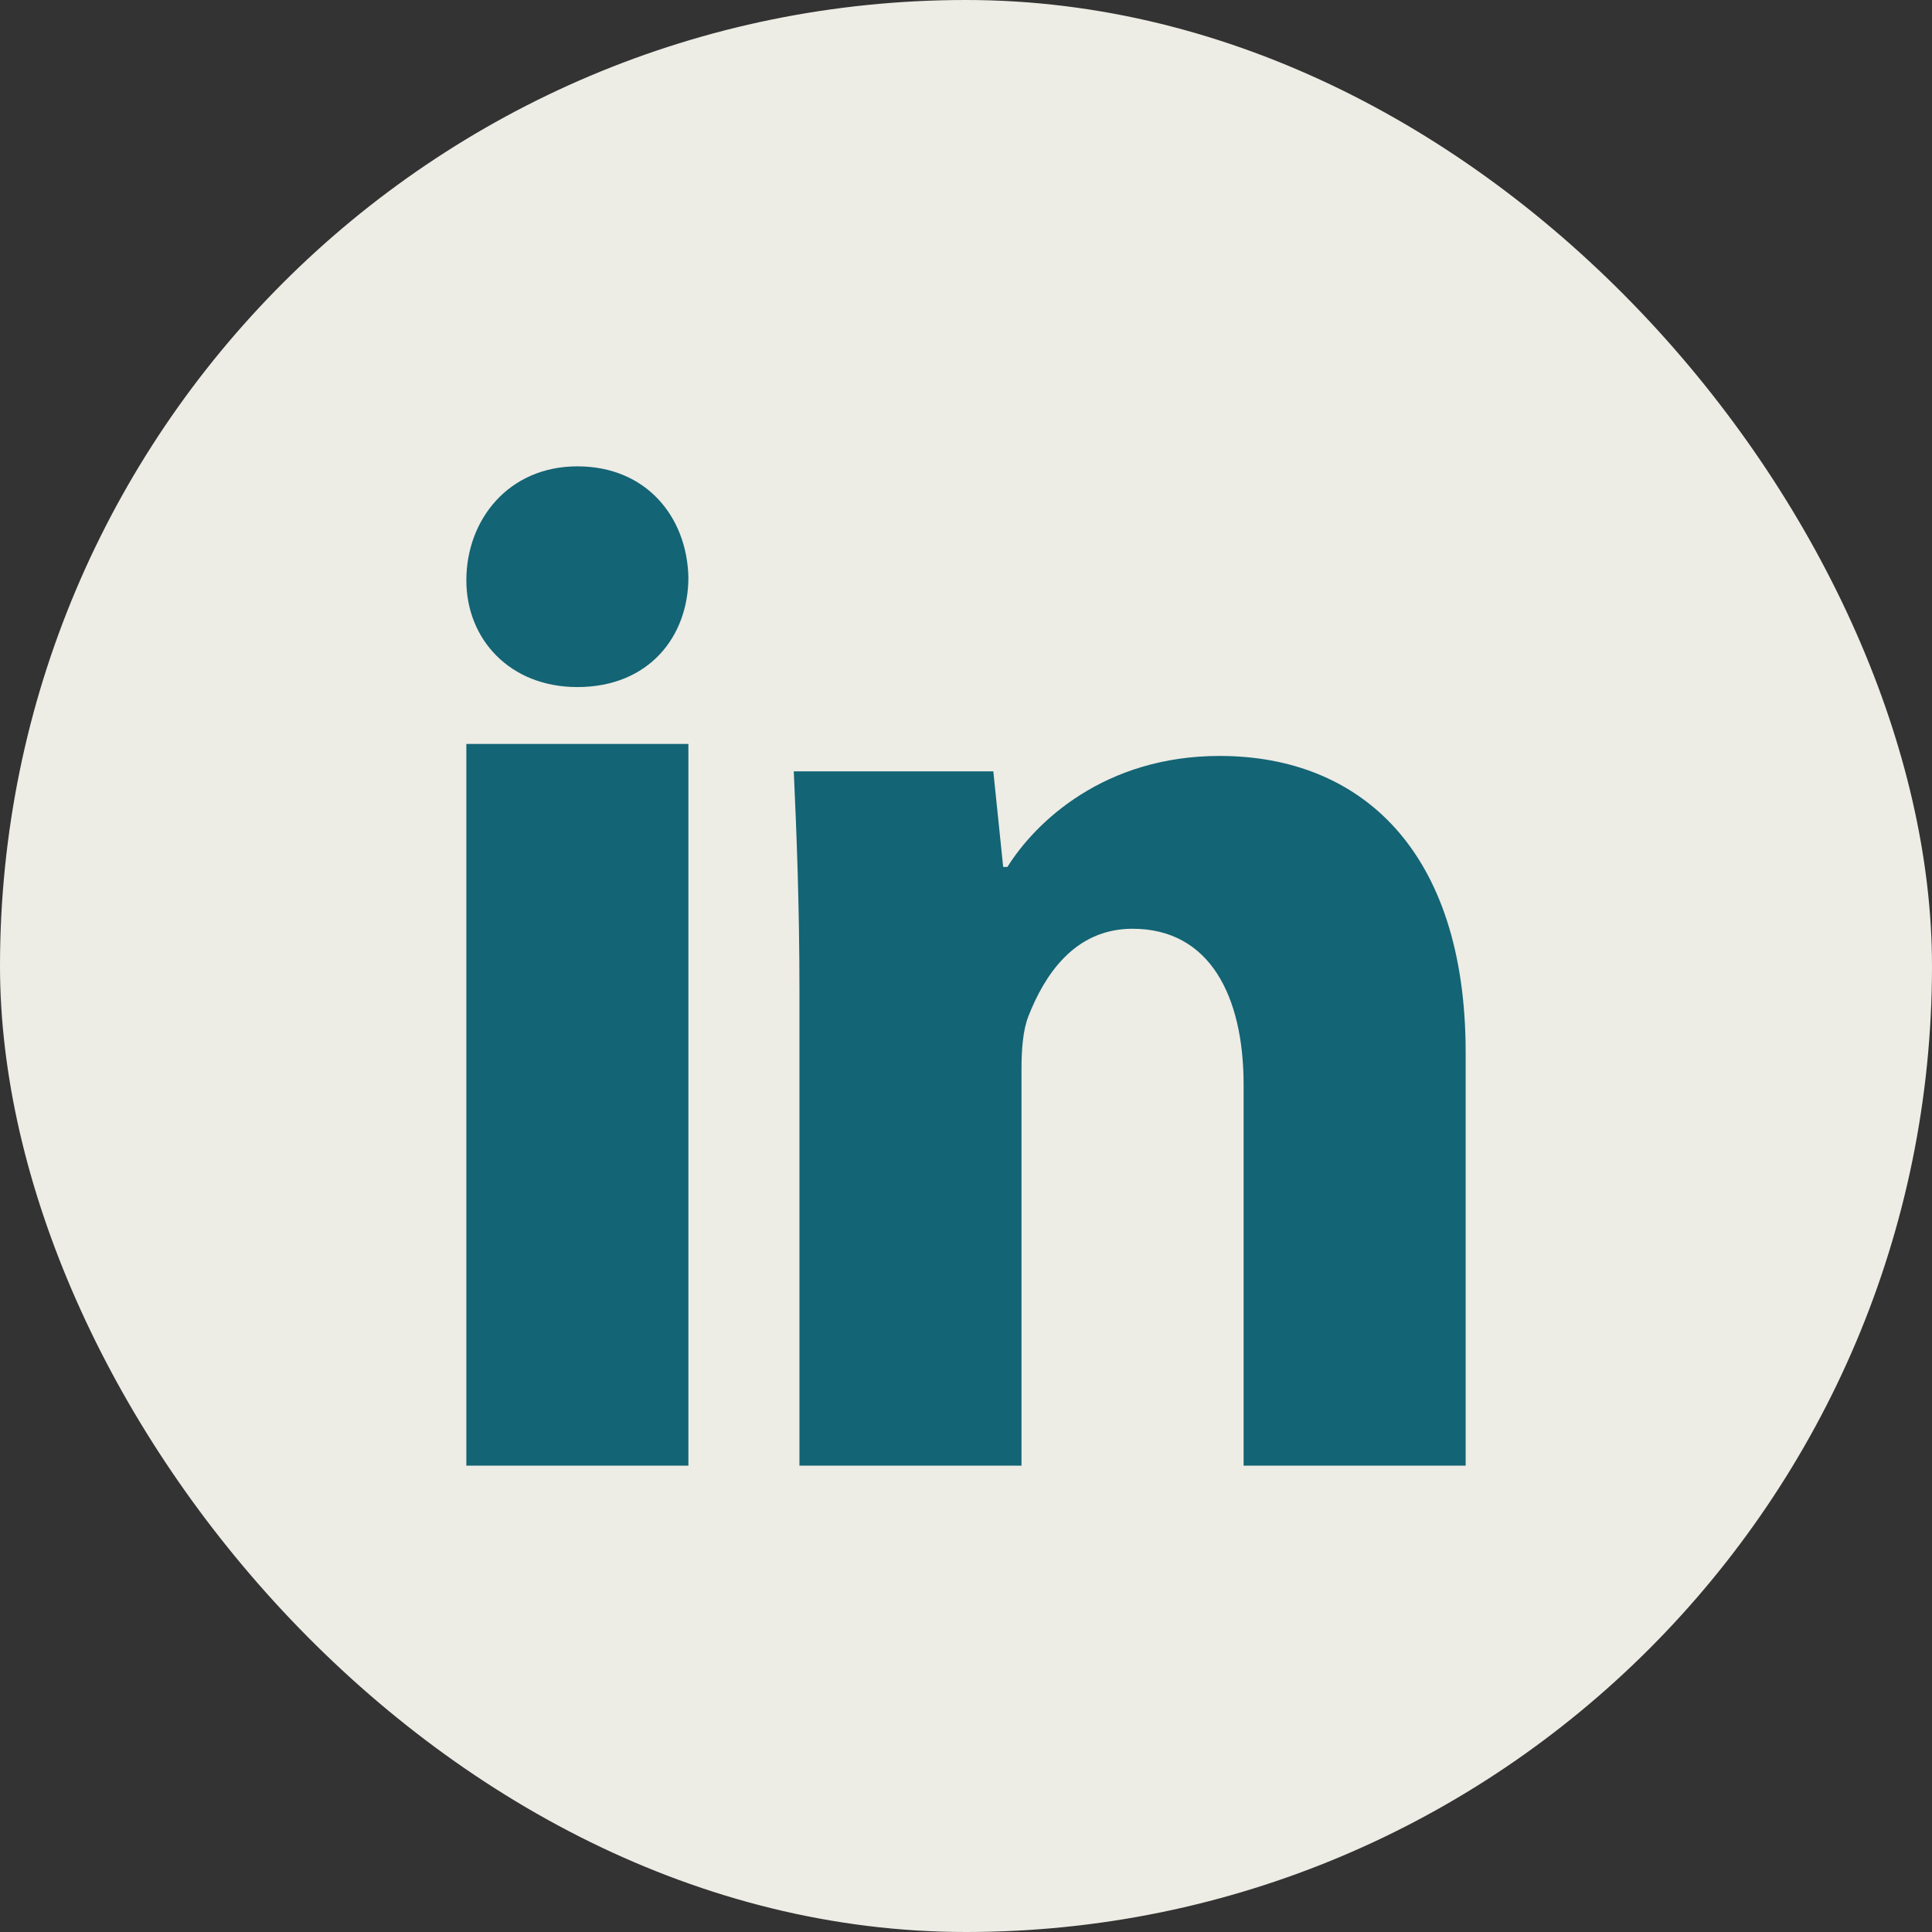
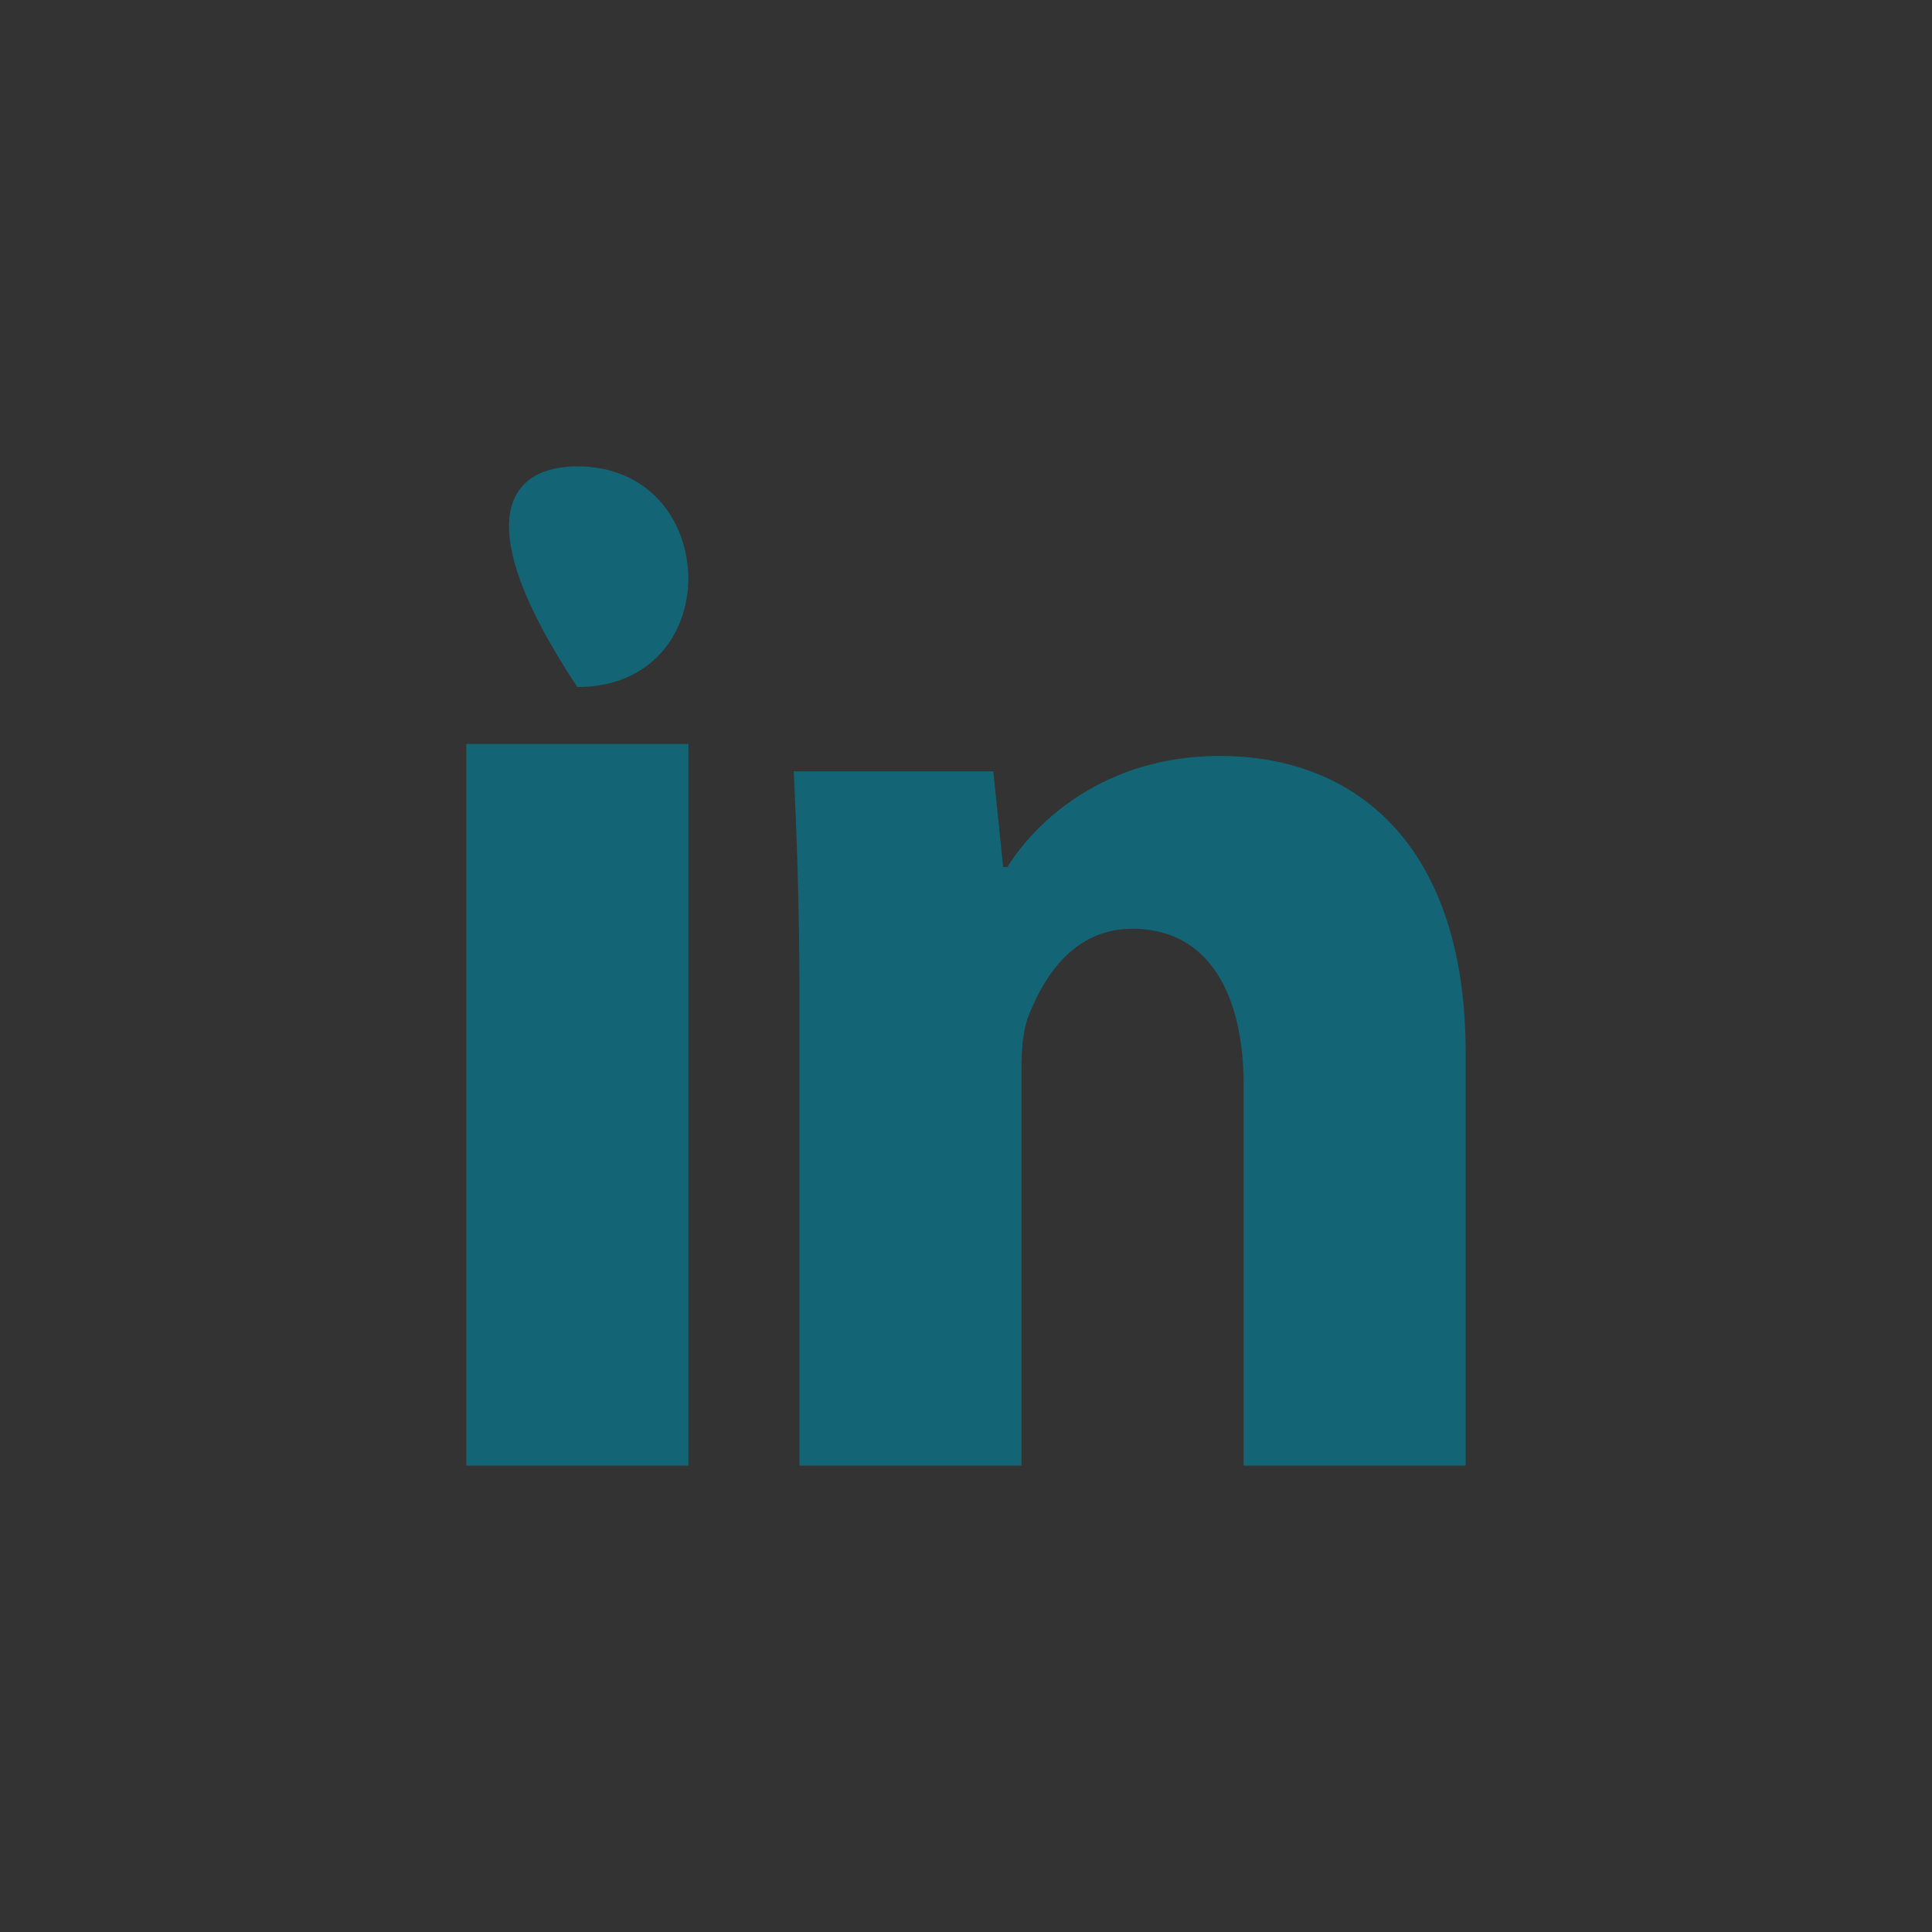
<svg xmlns="http://www.w3.org/2000/svg" width="29" height="29" viewBox="0 0 29 29" fill="none">
  <rect x="0" y="0" width="29" height="29" fill="#333333" stroke="none" />
-   <rect width="29" height="29" rx="14.5" fill="#EDECE5" />
-   <path d="M10.333 8.667C10.333 9.552 9.742 10.313 8.666 10.313C7.653 10.313 7 9.595 7 8.71C7 7.802 7.633 7 8.667 7C9.7 7 10.313 7.758 10.333 8.667ZM7 22V11.167H10.333V22H7ZM12 14.87C12 13.582 11.957 12.507 11.915 11.578H14.91L15.058 13.013H15.122C15.543 12.338 16.577 11.347 18.307 11.347C20.417 11.347 22 12.759 22 15.798V22H18.667V16.282C18.667 14.954 18.161 13.941 17 13.941C16.115 13.941 15.672 14.658 15.439 15.248C15.354 15.46 15.333 15.755 15.333 16.051V22H12V14.87Z" fill="#136474" />
+   <path d="M10.333 8.667C10.333 9.552 9.742 10.313 8.666 10.313C7 7.802 7.633 7 8.667 7C9.7 7 10.313 7.758 10.333 8.667ZM7 22V11.167H10.333V22H7ZM12 14.87C12 13.582 11.957 12.507 11.915 11.578H14.91L15.058 13.013H15.122C15.543 12.338 16.577 11.347 18.307 11.347C20.417 11.347 22 12.759 22 15.798V22H18.667V16.282C18.667 14.954 18.161 13.941 17 13.941C16.115 13.941 15.672 14.658 15.439 15.248C15.354 15.46 15.333 15.755 15.333 16.051V22H12V14.87Z" fill="#136474" />
</svg>